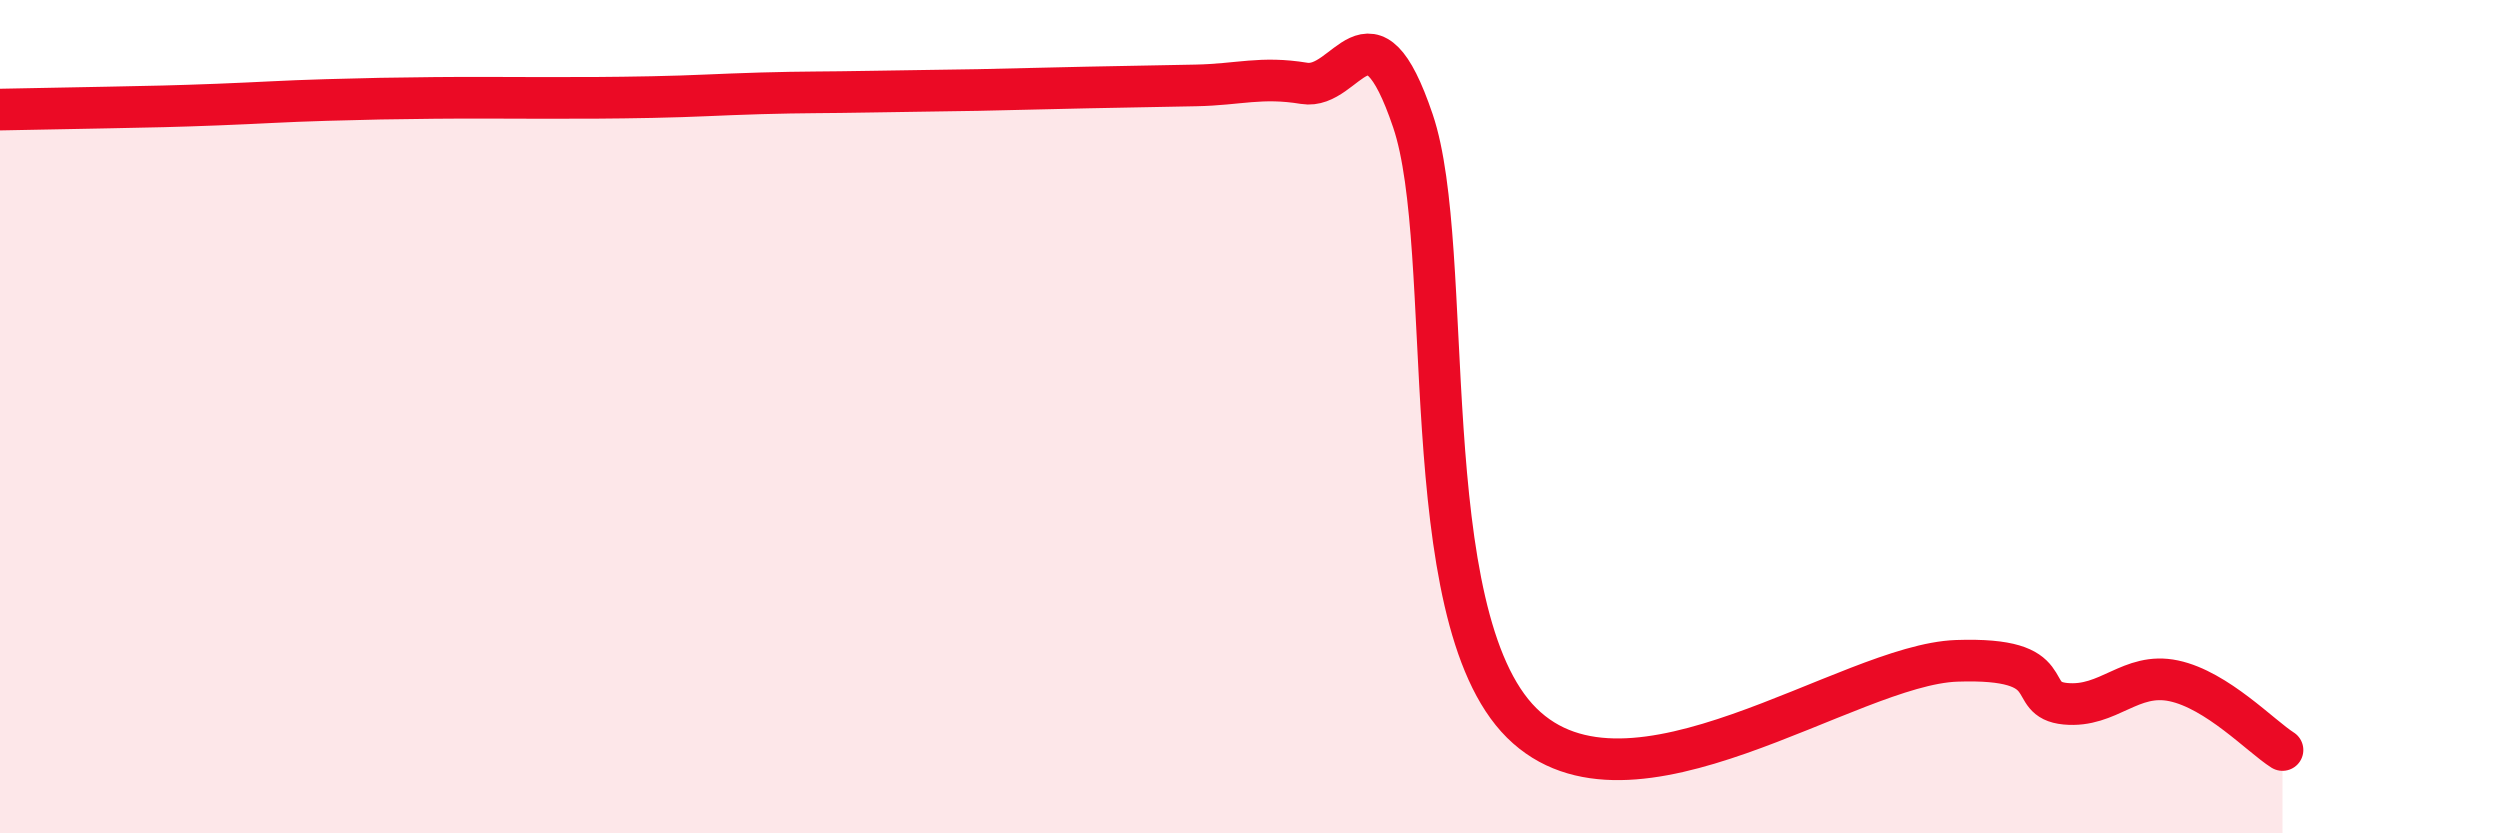
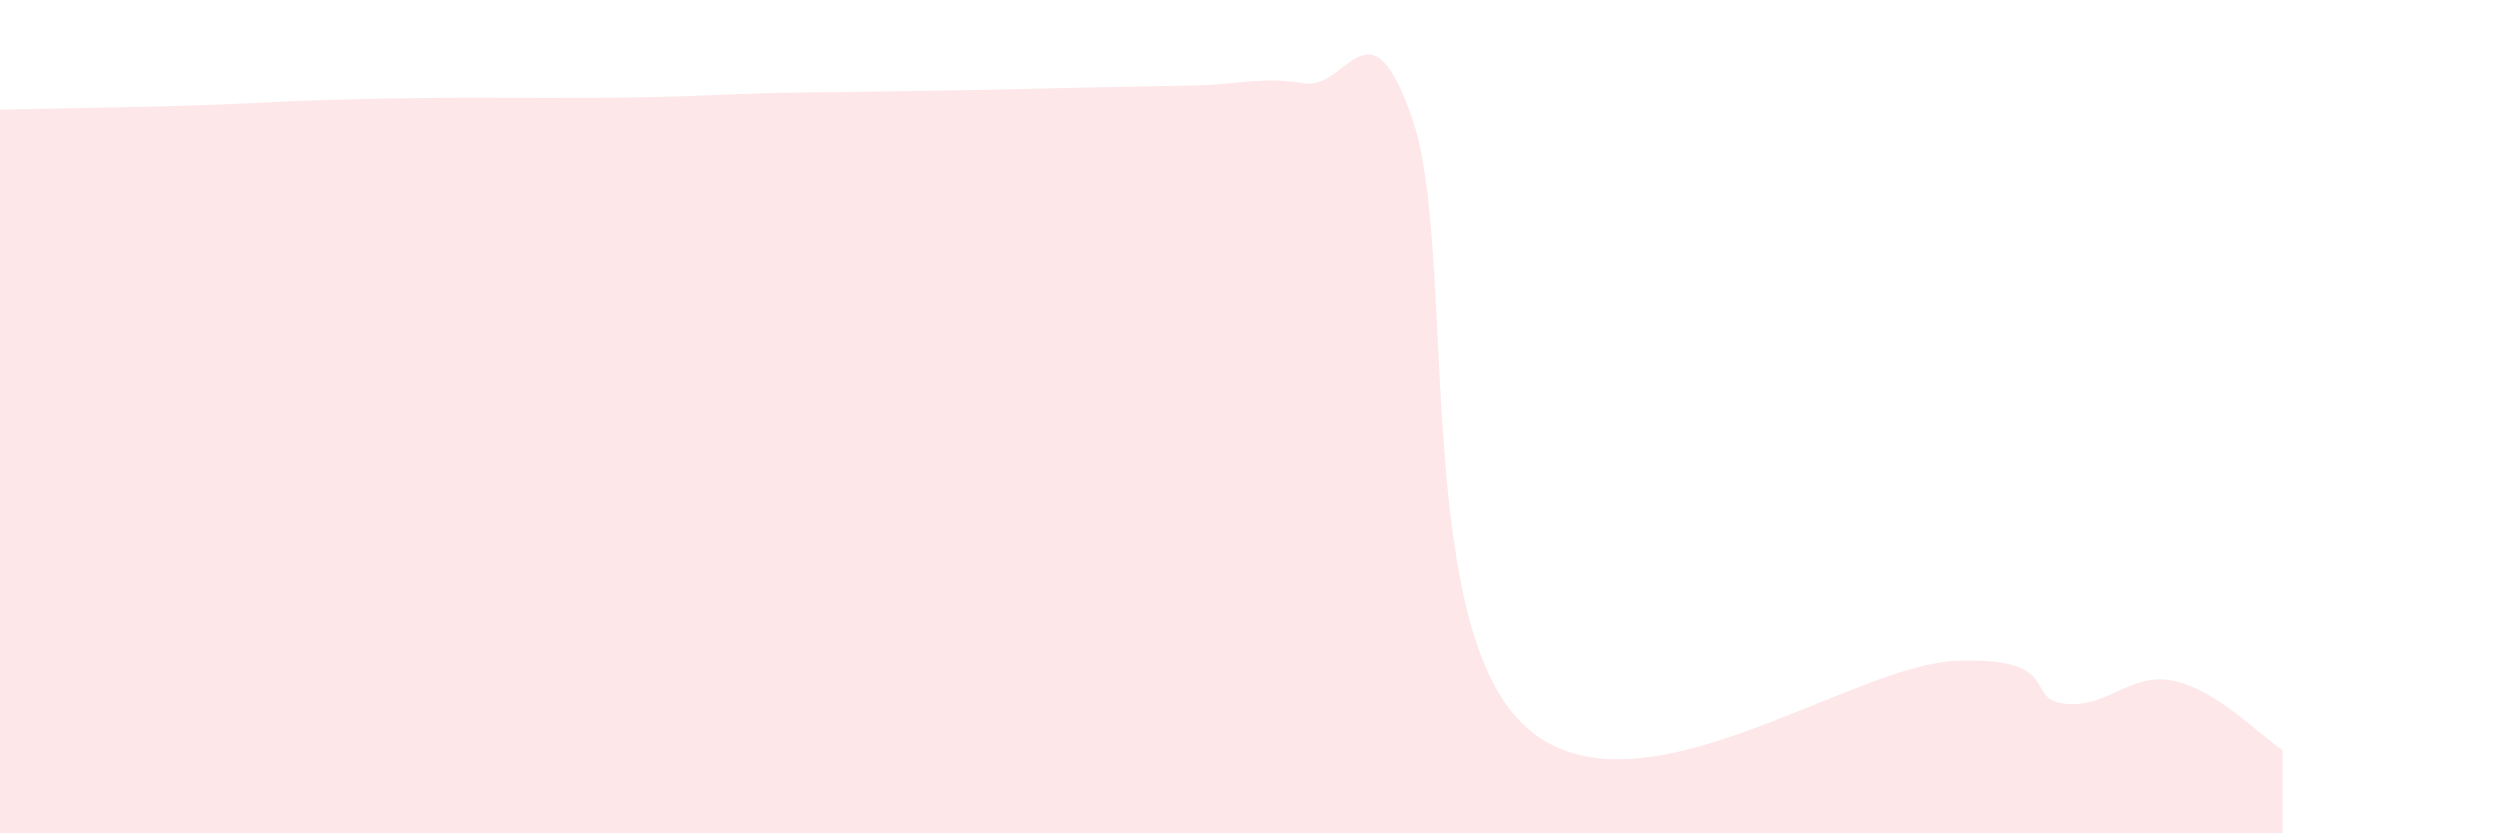
<svg xmlns="http://www.w3.org/2000/svg" width="60" height="20" viewBox="0 0 60 20">
  <path d="M 0,2.63 C 0.52,2.62 1.57,2.6 2.61,2.58 C 3.65,2.56 4.18,2.55 5.22,2.51 C 6.26,2.47 6.79,2.43 7.83,2.4 C 8.87,2.37 9.39,2.36 10.43,2.35 C 11.47,2.34 12,2.35 13.04,2.35 C 14.08,2.35 14.61,2.35 15.65,2.33 C 16.69,2.31 17.22,2.27 18.26,2.24 C 19.3,2.21 19.83,2.22 20.87,2.2 C 21.91,2.18 22.44,2.18 23.48,2.16 C 24.52,2.14 25.05,2.12 26.09,2.1 C 27.13,2.08 27.66,2.07 28.7,2.05 C 29.74,2.03 30.26,1.83 31.3,2 C 32.34,2.17 32.87,-0.17 33.91,2.9 C 34.95,5.97 33.91,14.76 36.52,17.35 C 39.13,19.94 44.35,15.95 46.96,15.86 C 49.57,15.77 48.53,16.79 49.57,16.89 C 50.61,16.99 51.13,16.12 52.17,16.34 C 53.21,16.56 54.26,17.67 54.78,18L54.78 20L0 20Z" fill="#EB0A25" opacity="0.1" stroke-linecap="round" stroke-linejoin="round" />
-   <path d="M 0,2.63 C 0.52,2.62 1.57,2.6 2.61,2.58 C 3.65,2.56 4.18,2.55 5.22,2.51 C 6.26,2.47 6.79,2.43 7.83,2.4 C 8.87,2.37 9.39,2.36 10.43,2.35 C 11.47,2.34 12,2.35 13.04,2.35 C 14.08,2.35 14.61,2.35 15.65,2.33 C 16.69,2.31 17.22,2.27 18.26,2.24 C 19.3,2.21 19.83,2.22 20.87,2.2 C 21.91,2.18 22.44,2.18 23.48,2.16 C 24.52,2.14 25.05,2.12 26.09,2.1 C 27.13,2.08 27.66,2.07 28.7,2.05 C 29.74,2.03 30.26,1.83 31.3,2 C 32.34,2.17 32.87,-0.17 33.91,2.9 C 34.95,5.97 33.91,14.76 36.52,17.35 C 39.13,19.94 44.35,15.95 46.96,15.86 C 49.57,15.77 48.53,16.79 49.57,16.89 C 50.61,16.99 51.13,16.12 52.17,16.34 C 53.21,16.56 54.26,17.67 54.78,18" stroke="#EB0A25" stroke-width="1" fill="none" stroke-linecap="round" stroke-linejoin="round" />
</svg>